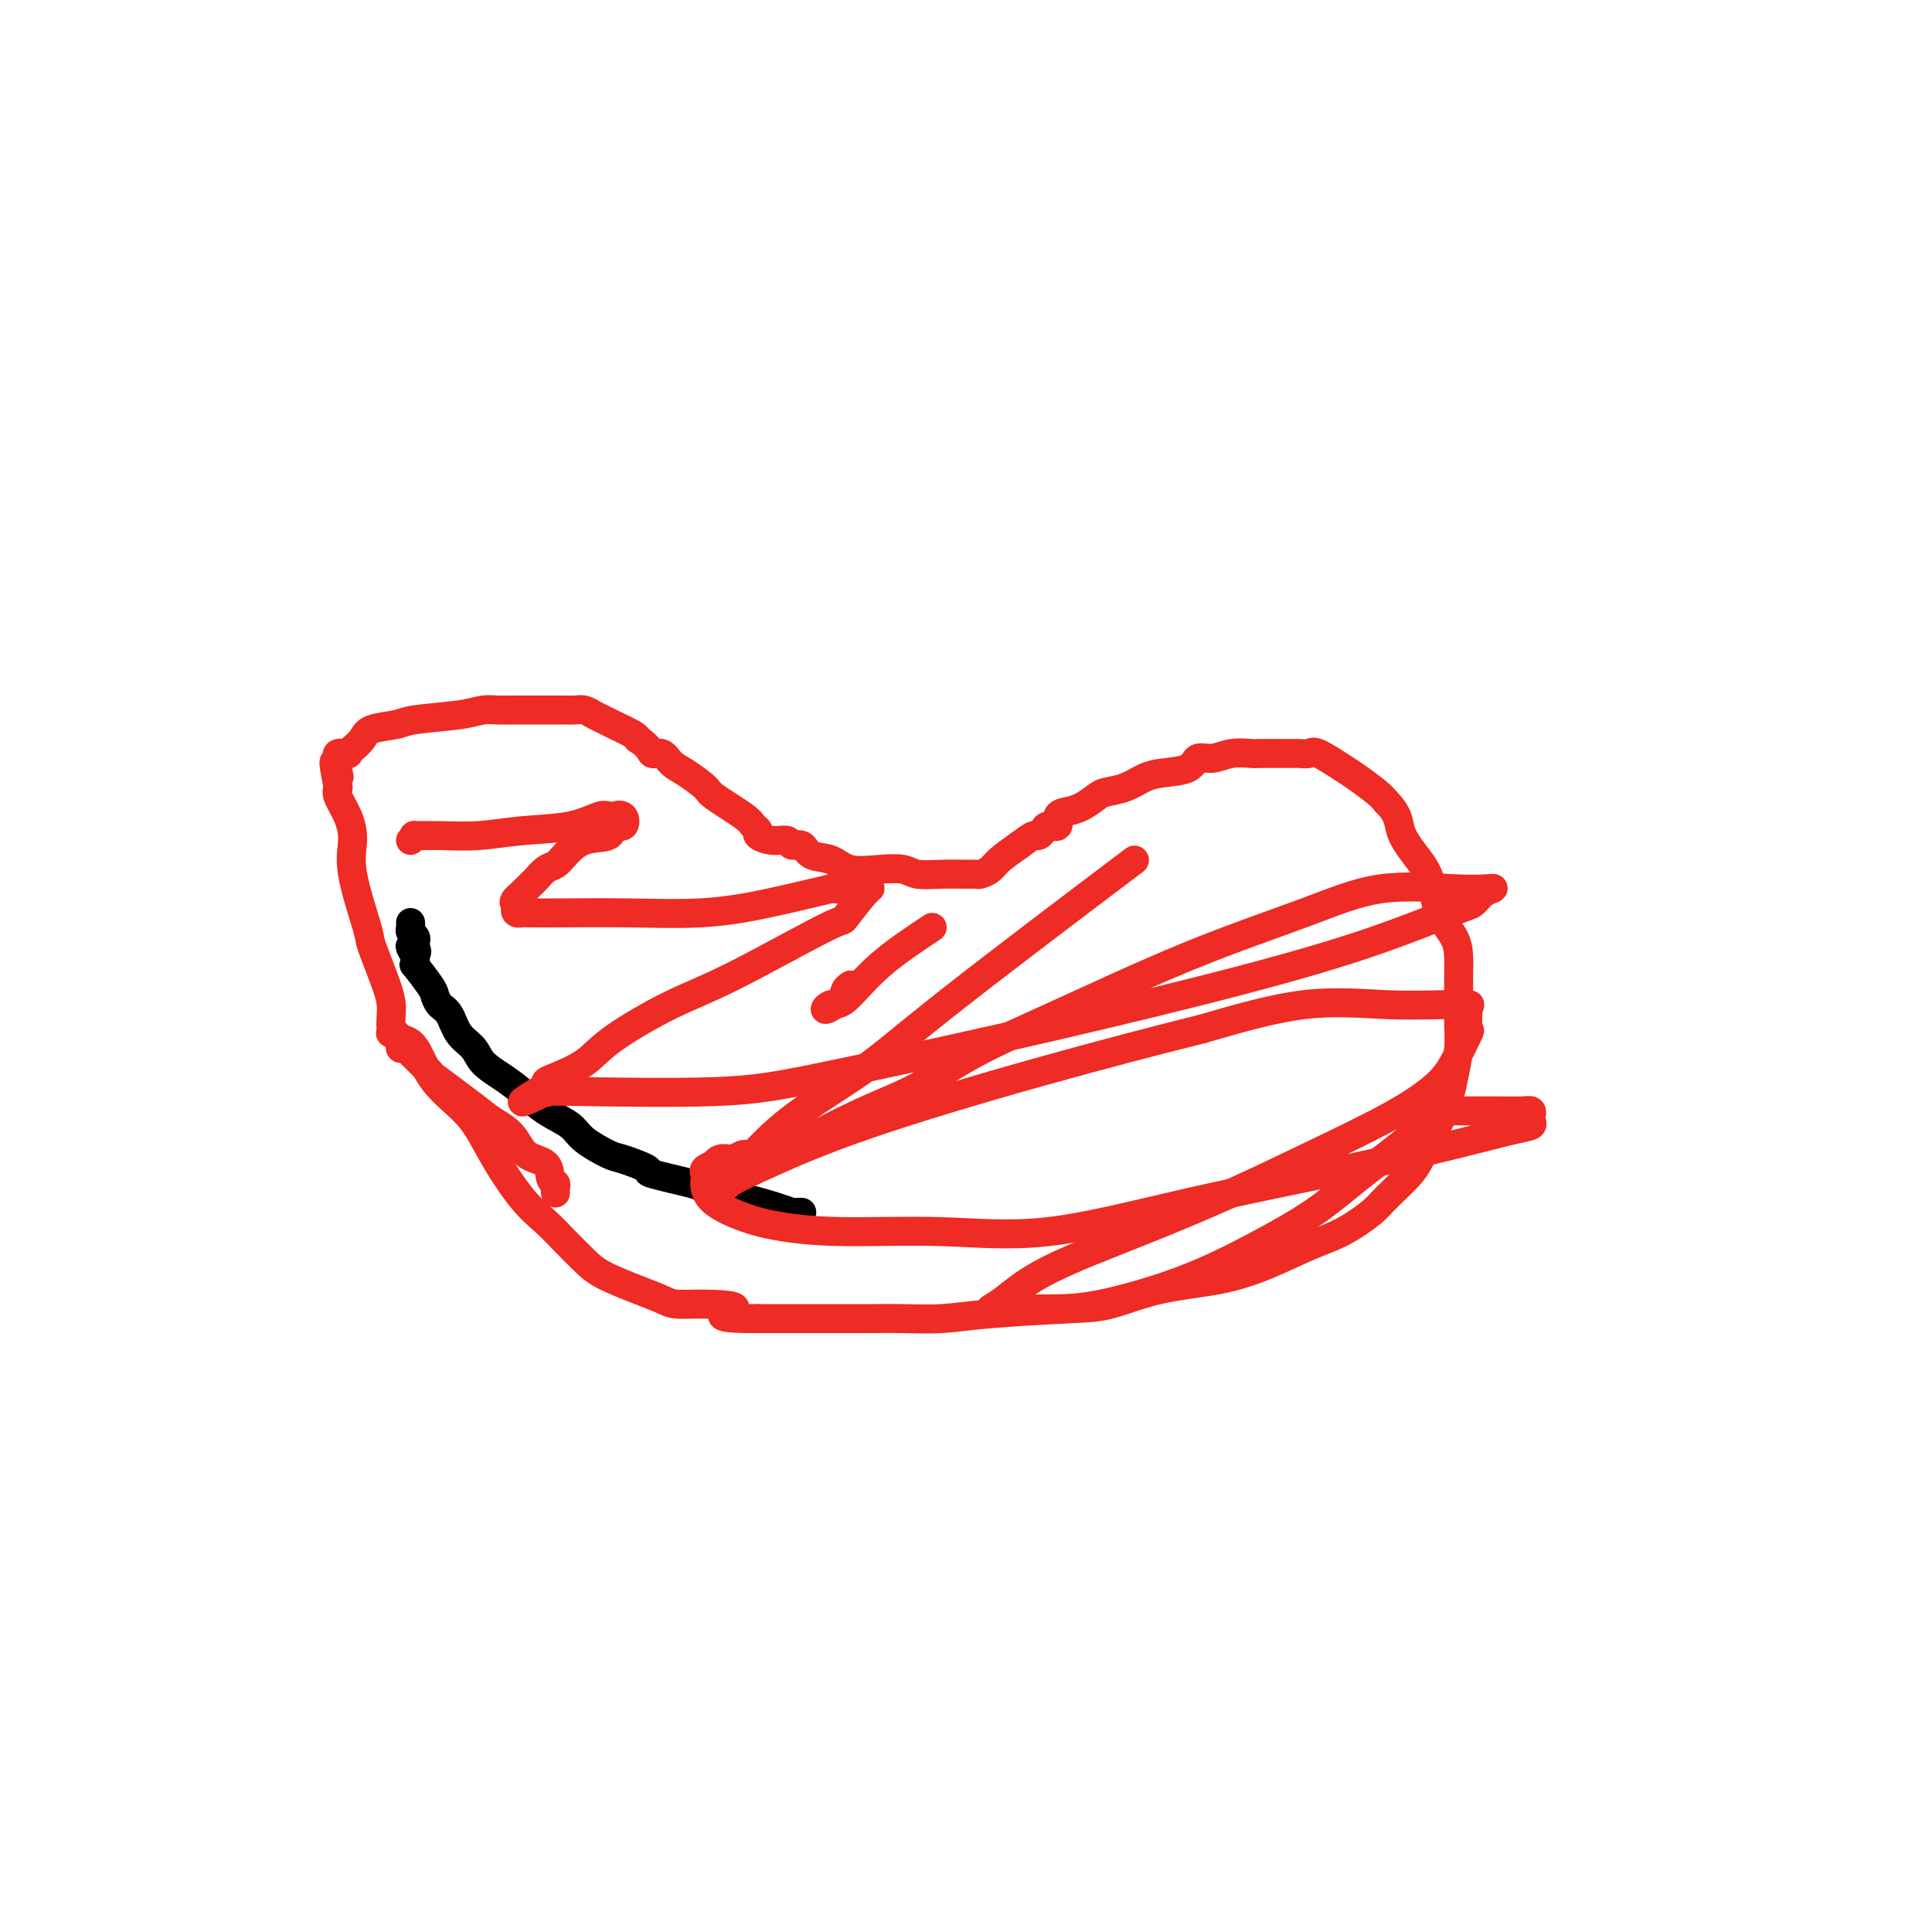
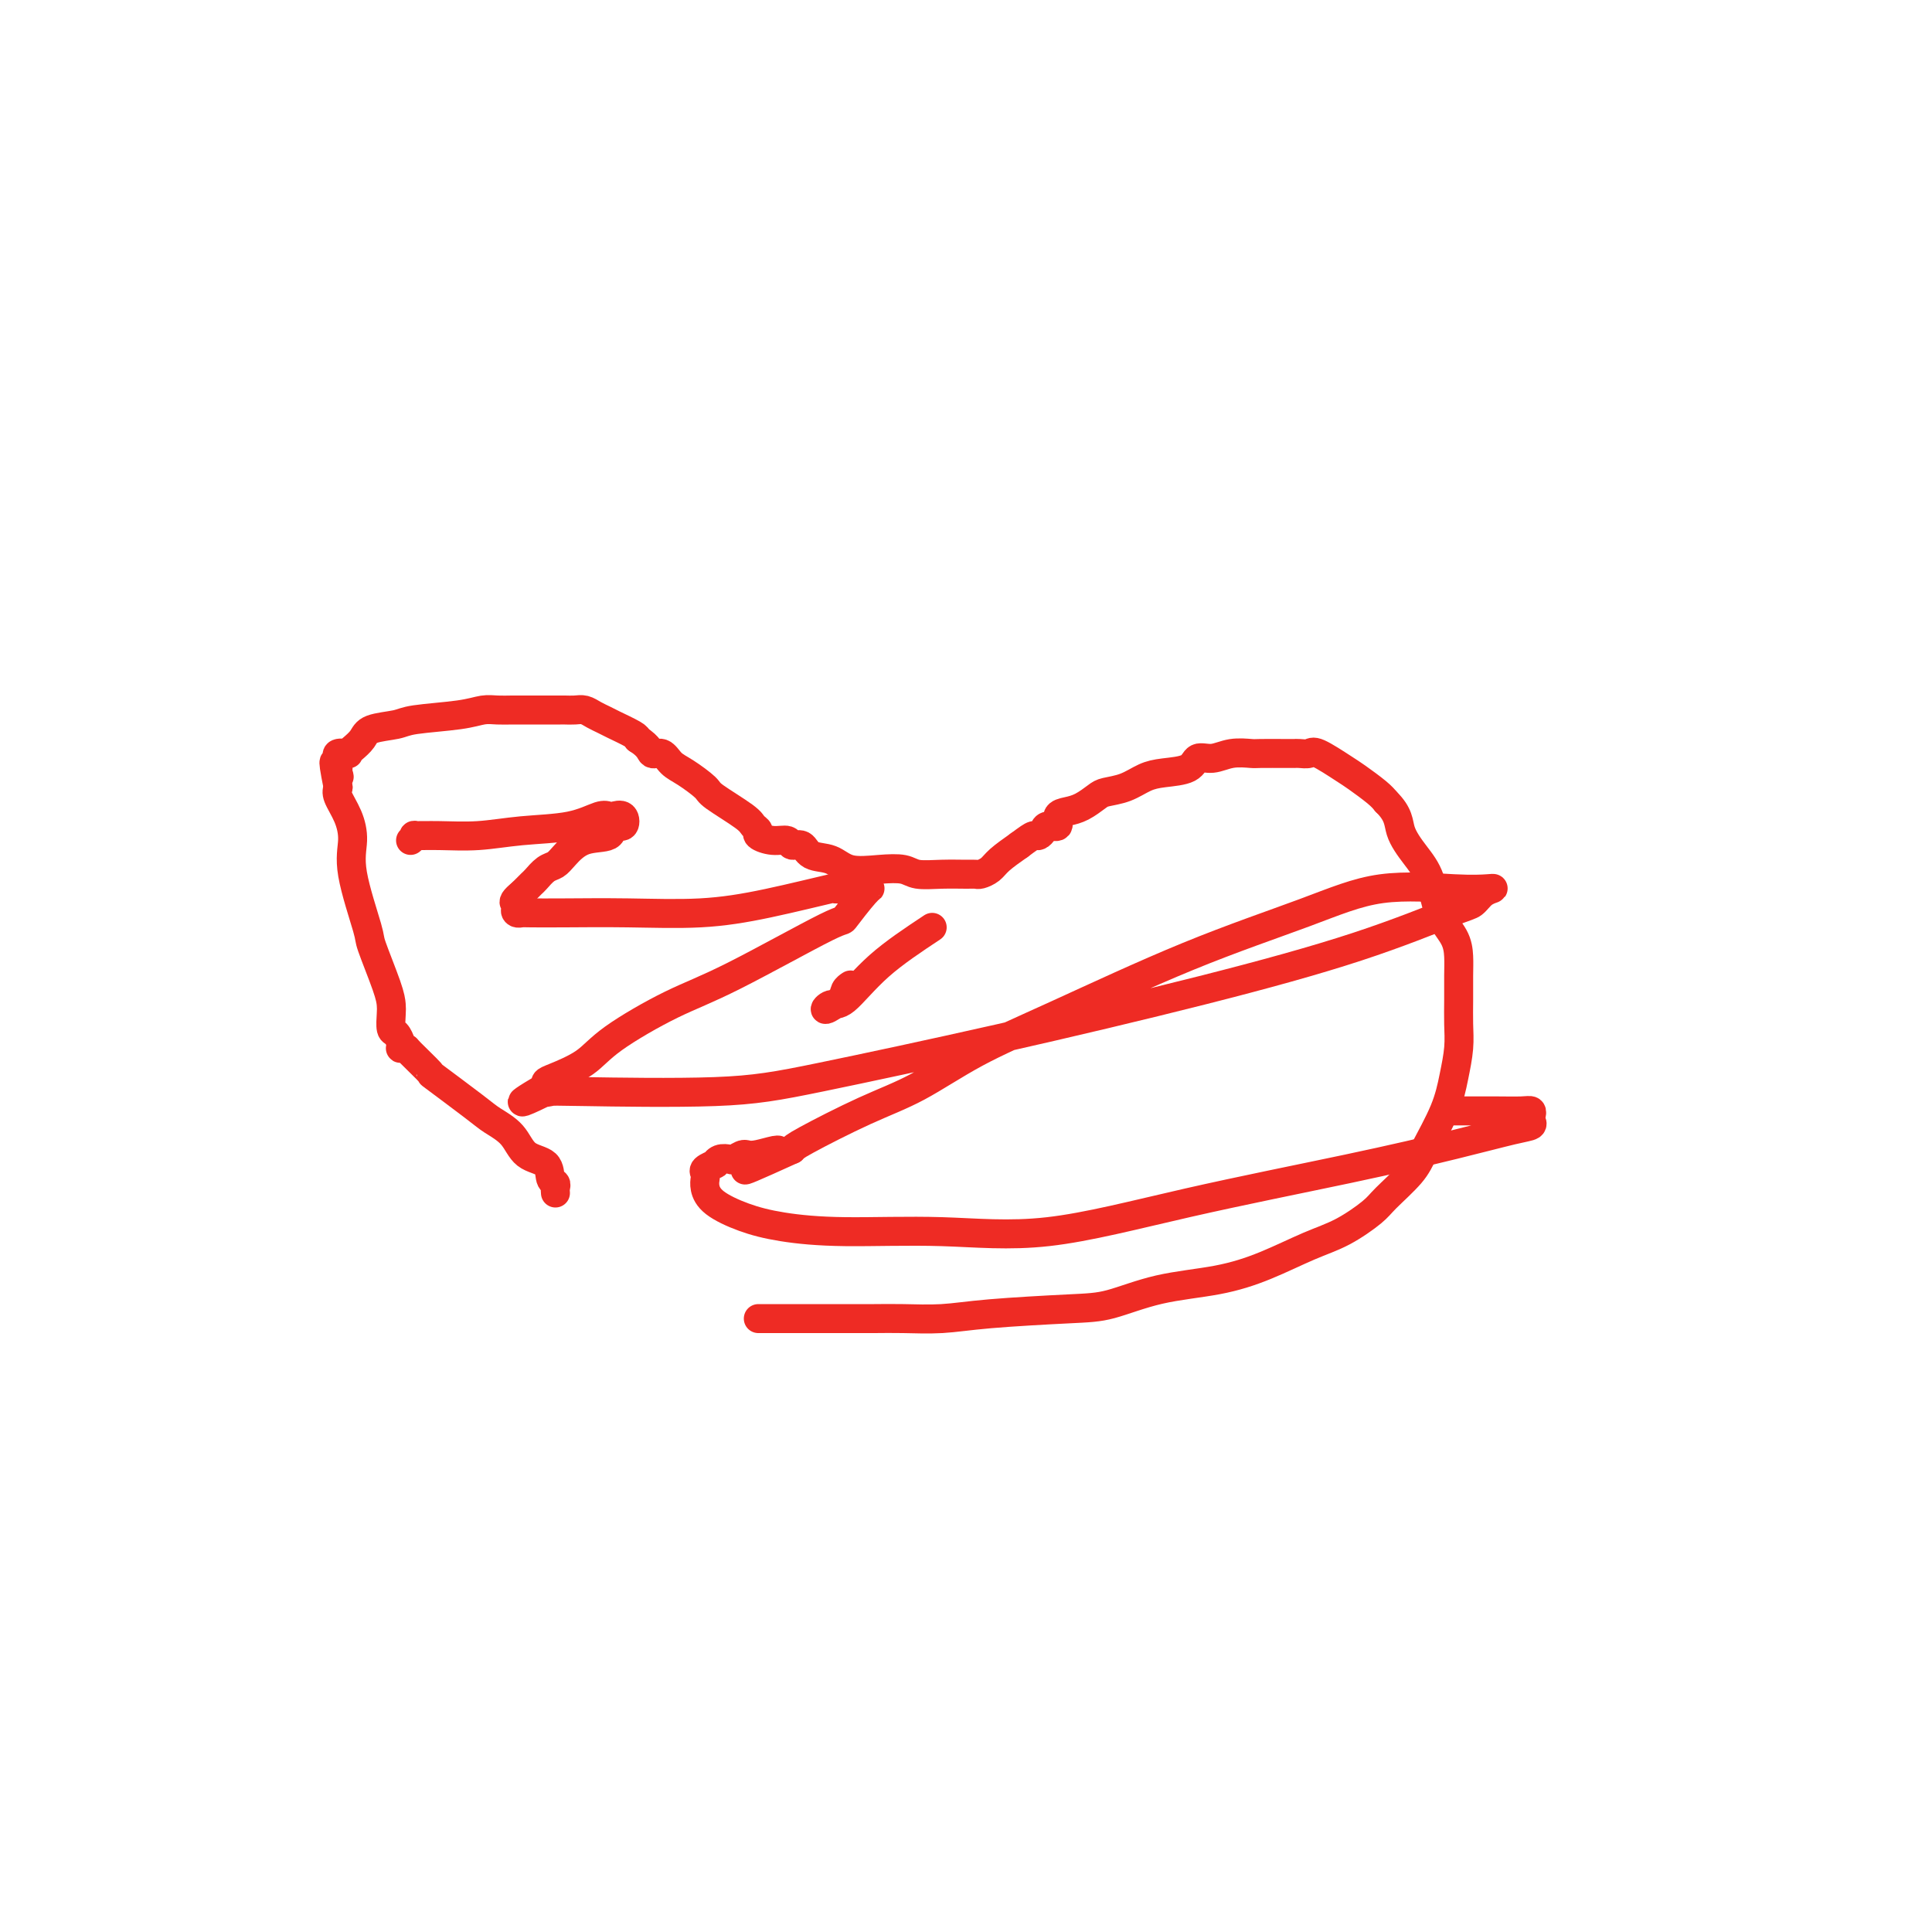
<svg xmlns="http://www.w3.org/2000/svg" viewBox="0 0 400 400" version="1.1">
  <g fill="none" stroke="#000000" stroke-width="6" stroke-linecap="round" stroke-linejoin="round">
-     <path d="M166,251c-0.360,-0.018 -0.721,-0.036 -1,0c-0.279,0.036 -0.477,0.127 -1,0c-0.523,-0.127 -1.372,-0.472 -3,-1c-1.628,-0.528 -4.036,-1.240 -7,-2c-2.964,-0.760 -6.486,-1.570 -8,-2c-1.514,-0.430 -1.022,-0.481 -3,-1c-1.978,-0.519 -6.428,-1.507 -8,-2c-1.572,-0.493 -0.267,-0.491 -1,-1c-0.733,-0.509 -3.503,-1.528 -5,-2c-1.497,-0.472 -1.719,-0.398 -3,-1c-1.281,-0.602 -3.619,-1.879 -5,-3c-1.381,-1.121 -1.806,-2.085 -3,-3c-1.194,-0.915 -3.158,-1.781 -5,-3c-1.842,-1.219 -3.561,-2.789 -5,-4c-1.439,-1.211 -2.598,-2.061 -4,-3c-1.402,-0.939 -3.048,-1.966 -4,-3c-0.952,-1.034 -1.211,-2.073 -2,-3c-0.789,-0.927 -2.107,-1.740 -3,-3c-0.893,-1.260 -1.361,-2.966 -2,-4c-0.639,-1.034 -1.450,-1.397 -2,-2c-0.550,-0.603 -0.841,-1.447 -1,-2c-0.159,-0.553 -0.186,-0.817 -1,-2c-0.814,-1.183 -2.414,-3.286 -3,-4c-0.586,-0.714 -0.158,-0.038 0,0c0.158,0.038 0.045,-0.560 0,-1c-0.045,-0.440 -0.023,-0.720 0,-1" />
-     <path d="M86,198c-2.167,-3.582 -0.584,-1.537 0,-1c0.584,0.537 0.171,-0.433 0,-1c-0.171,-0.567 -0.098,-0.730 0,-1c0.098,-0.270 0.222,-0.647 0,-1c-0.222,-0.353 -0.792,-0.683 -1,-1c-0.208,-0.317 -0.056,-0.621 0,-1c0.056,-0.379 0.015,-0.833 0,-1c-0.015,-0.167 -0.004,-0.048 0,0c0.004,0.048 0.002,0.024 0,0" />
-   </g>
+     </g>
  <g fill="none" stroke="#EE2B24" stroke-width="6" stroke-linecap="round" stroke-linejoin="round">
    <path d="M115,247c-0.030,-0.318 -0.059,-0.636 0,-1c0.059,-0.364 0.208,-0.775 0,-1c-0.208,-0.225 -0.773,-0.262 -1,-1c-0.227,-0.738 -0.117,-2.175 -1,-3c-0.883,-0.825 -2.761,-1.039 -4,-2c-1.239,-0.961 -1.841,-2.671 -3,-4c-1.159,-1.329 -2.875,-2.279 -4,-3c-1.125,-0.721 -1.659,-1.212 -4,-3c-2.341,-1.788 -6.487,-4.871 -8,-6c-1.513,-1.129 -0.391,-0.302 -1,-1c-0.609,-0.698 -2.947,-2.921 -4,-4c-1.053,-1.079 -0.821,-1.014 -1,-1c-0.179,0.014 -0.770,-0.022 -1,0c-0.230,0.022 -0.100,0.101 0,0c0.100,-0.101 0.171,-0.383 0,-1c-0.171,-0.617 -0.582,-1.570 -1,-2c-0.418,-0.430 -0.841,-0.336 -1,-1c-0.159,-0.664 -0.054,-2.085 0,-3c0.054,-0.915 0.055,-1.324 0,-2c-0.055,-0.676 -0.168,-1.618 -1,-4c-0.832,-2.382 -2.382,-6.205 -3,-8c-0.618,-1.795 -0.302,-1.562 -1,-4c-0.698,-2.438 -2.408,-7.545 -3,-11c-0.592,-3.455 -0.066,-5.256 0,-7c0.066,-1.744 -0.328,-3.431 -1,-5c-0.672,-1.569 -1.620,-3.020 -2,-4c-0.380,-0.980 -0.190,-1.490 0,-2" />
    <path d="M70,163c-1.702,-8.427 -0.455,-4.495 0,-3c0.455,1.495 0.120,0.555 0,0c-0.120,-0.555 -0.024,-0.723 0,-1c0.024,-0.277 -0.022,-0.662 0,-1c0.022,-0.338 0.113,-0.629 0,-1c-0.113,-0.371 -0.430,-0.823 0,-1c0.430,-0.177 1.607,-0.079 2,0c0.393,0.079 0.003,0.137 0,0c-0.003,-0.137 0.381,-0.471 1,-1c0.619,-0.529 1.474,-1.255 2,-2c0.526,-0.745 0.724,-1.510 2,-2c1.276,-0.490 3.629,-0.706 5,-1c1.371,-0.294 1.760,-0.667 4,-1c2.240,-0.333 6.330,-0.625 9,-1c2.670,-0.375 3.919,-0.833 5,-1c1.081,-0.167 1.994,-0.045 3,0c1.006,0.045 2.105,0.012 3,0c0.895,-0.012 1.587,-0.003 2,0c0.413,0.003 0.548,0.001 1,0c0.452,-0.001 1.219,-0.000 2,0c0.781,0.000 1.574,0.000 2,0c0.426,-0.000 0.484,-0.001 1,0c0.516,0.001 1.489,0.003 2,0c0.511,-0.003 0.560,-0.012 1,0c0.440,0.012 1.270,0.044 2,0c0.730,-0.044 1.358,-0.163 2,0c0.642,0.163 1.296,0.607 2,1c0.704,0.393 1.457,0.734 2,1c0.543,0.266 0.877,0.456 2,1c1.123,0.544 3.035,1.441 4,2c0.965,0.559 0.982,0.779 1,1" />
    <path d="M132,153c2.593,1.635 2.576,2.721 3,3c0.424,0.279 1.289,-0.251 2,0c0.711,0.251 1.269,1.282 2,2c0.731,0.718 1.634,1.124 3,2c1.366,0.876 3.193,2.224 4,3c0.807,0.776 0.592,0.981 2,2c1.408,1.019 4.438,2.851 6,4c1.562,1.149 1.655,1.613 2,2c0.345,0.387 0.942,0.696 1,1c0.058,0.304 -0.423,0.601 0,1c0.423,0.399 1.750,0.899 3,1c1.250,0.101 2.424,-0.195 3,0c0.576,0.195 0.553,0.883 1,1c0.447,0.117 1.364,-0.336 2,0c0.636,0.336 0.993,1.462 2,2c1.007,0.538 2.666,0.488 4,1c1.334,0.512 2.344,1.587 4,2c1.656,0.413 3.960,0.163 6,0c2.040,-0.163 3.818,-0.240 5,0c1.182,0.240 1.769,0.797 3,1c1.231,0.203 3.107,0.052 5,0c1.893,-0.052 3.804,-0.005 5,0c1.196,0.005 1.677,-0.032 2,0c0.323,0.032 0.489,0.132 1,0c0.511,-0.132 1.368,-0.497 2,-1c0.632,-0.503 1.038,-1.144 2,-2c0.962,-0.856 2.481,-1.928 4,-3" />
    <path d="M211,175c1.871,-1.393 2.548,-1.874 3,-2c0.452,-0.126 0.680,0.103 1,0c0.320,-0.103 0.732,-0.539 1,-1c0.268,-0.461 0.392,-0.949 1,-1c0.608,-0.051 1.700,0.333 2,0c0.300,-0.333 -0.192,-1.385 0,-2c0.192,-0.615 1.068,-0.794 2,-1c0.932,-0.206 1.918,-0.440 3,-1c1.082,-0.560 2.258,-1.446 3,-2c0.742,-0.554 1.050,-0.777 2,-1c0.950,-0.223 2.543,-0.446 4,-1c1.457,-0.554 2.777,-1.440 4,-2c1.223,-0.560 2.349,-0.795 4,-1c1.651,-0.205 3.826,-0.381 5,-1c1.174,-0.619 1.347,-1.683 2,-2c0.653,-0.317 1.785,0.111 3,0c1.215,-0.111 2.511,-0.762 4,-1c1.489,-0.238 3.169,-0.064 4,0c0.831,0.064 0.813,0.017 2,0c1.187,-0.017 3.579,-0.004 5,0c1.421,0.004 1.872,-0.002 2,0c0.128,0.002 -0.068,0.010 0,0c0.068,-0.010 0.400,-0.040 1,0c0.600,0.040 1.466,0.150 2,0c0.534,-0.150 0.734,-0.560 2,0c1.266,0.560 3.597,2.088 5,3c1.403,0.912 1.878,1.207 3,2c1.122,0.793 2.892,2.084 4,3c1.108,0.916 1.554,1.458 2,2" />
    <path d="M287,166c2.706,2.658 2.473,4.304 3,6c0.527,1.696 1.816,3.444 3,5c1.184,1.556 2.265,2.922 3,5c0.735,2.078 1.125,4.869 2,7c0.875,2.131 2.234,3.601 3,5c0.766,1.399 0.938,2.725 1,4c0.062,1.275 0.014,2.499 0,4c-0.014,1.501 0.006,3.279 0,5c-0.006,1.721 -0.039,3.384 0,5c0.039,1.616 0.151,3.186 0,5c-0.151,1.814 -0.565,3.872 -1,6c-0.435,2.128 -0.890,4.326 -2,7c-1.110,2.674 -2.875,5.826 -4,8c-1.125,2.174 -1.609,3.371 -3,5c-1.391,1.629 -3.688,3.689 -5,5c-1.312,1.311 -1.640,1.874 -3,3c-1.360,1.126 -3.752,2.814 -6,4c-2.248,1.186 -4.350,1.869 -7,3c-2.650,1.131 -5.847,2.709 -9,4c-3.153,1.291 -6.263,2.296 -10,3c-3.737,0.704 -8.103,1.106 -12,2c-3.897,0.894 -7.325,2.278 -10,3c-2.675,0.722 -4.597,0.782 -9,1c-4.403,0.218 -11.285,0.594 -16,1c-4.715,0.406 -7.261,0.841 -10,1c-2.739,0.159 -5.671,0.043 -8,0c-2.329,-0.043 -4.055,-0.011 -6,0c-1.945,0.011 -4.109,0.003 -6,0c-1.891,-0.003 -3.509,-0.001 -5,0c-1.491,0.001 -2.855,0.000 -5,0c-2.145,-0.000 -5.073,-0.000 -8,0" />
-     <path d="M157,273c-12.150,0.075 -6.025,-1.239 -5,-2c1.025,-0.761 -3.051,-0.969 -6,-1c-2.949,-0.031 -4.770,0.117 -6,0c-1.230,-0.117 -1.869,-0.498 -3,-1c-1.131,-0.502 -2.756,-1.123 -5,-2c-2.244,-0.877 -5.109,-2.008 -7,-3c-1.891,-0.992 -2.809,-1.844 -4,-3c-1.191,-1.156 -2.654,-2.614 -4,-4c-1.346,-1.386 -2.576,-2.699 -4,-4c-1.424,-1.301 -3.042,-2.590 -5,-5c-1.958,-2.410 -4.257,-5.941 -6,-9c-1.743,-3.059 -2.930,-5.646 -5,-8c-2.070,-2.354 -5.024,-4.473 -7,-7c-1.976,-2.527 -2.973,-5.461 -4,-7c-1.027,-1.539 -2.084,-1.684 -3,-2c-0.916,-0.316 -1.690,-0.805 -2,-1c-0.310,-0.195 -0.155,-0.098 0,0" />
    <path d="M85,174c0.524,-0.425 1.048,-0.849 1,-1c-0.048,-0.151 -0.668,-0.028 0,0c0.668,0.028 2.623,-0.038 5,0c2.377,0.038 5.176,0.182 8,0c2.824,-0.182 5.673,-0.689 9,-1c3.327,-0.311 7.133,-0.425 10,-1c2.867,-0.575 4.795,-1.610 6,-2c1.205,-0.390 1.688,-0.135 2,0c0.312,0.135 0.452,0.148 1,0c0.548,-0.148 1.505,-0.459 2,0c0.495,0.459 0.529,1.688 0,2c-0.529,0.312 -1.622,-0.291 -2,0c-0.378,0.291 -0.040,1.477 -1,2c-0.960,0.523 -3.217,0.382 -5,1c-1.783,0.618 -3.093,1.996 -4,3c-0.907,1.004 -1.412,1.634 -2,2c-0.588,0.366 -1.261,0.469 -2,1c-0.739,0.531 -1.545,1.489 -2,2c-0.455,0.511 -0.559,0.575 -1,1c-0.441,0.425 -1.221,1.213 -2,2" />
    <path d="M108,185c-3.191,2.574 -0.670,2.010 0,2c0.670,-0.010 -0.512,0.533 -1,1c-0.488,0.467 -0.284,0.857 0,1c0.284,0.143 0.647,0.040 1,0c0.353,-0.040 0.698,-0.015 2,0c1.302,0.015 3.563,0.021 7,0c3.437,-0.021 8.051,-0.068 13,0c4.949,0.068 10.234,0.253 15,0c4.766,-0.253 9.014,-0.943 14,-2c4.986,-1.057 10.710,-2.479 13,-3c2.290,-0.521 1.145,-0.140 1,0c-0.145,0.140 0.711,0.038 1,0c0.289,-0.038 0.011,-0.012 1,0c0.989,0.012 3.244,0.008 4,0c0.756,-0.008 0.011,-0.021 0,0c-0.011,0.021 0.710,0.077 1,0c0.290,-0.077 0.150,-0.288 -1,1c-1.150,1.288 -3.308,4.076 -4,5c-0.692,0.924 0.082,-0.017 -4,2c-4.082,2.017 -13.020,6.992 -19,10c-5.980,3.008 -9.004,4.049 -13,6c-3.996,1.951 -8.966,4.813 -12,7c-3.034,2.187 -4.133,3.700 -6,5c-1.867,1.300 -4.503,2.389 -6,3c-1.497,0.611 -1.856,0.746 -2,1c-0.144,0.254 -0.072,0.627 0,1" />
    <path d="M113,225c-9.579,5.641 -2.525,2.245 0,1c2.525,-1.245 0.523,-0.339 0,0c-0.523,0.339 0.433,0.111 1,0c0.567,-0.111 0.746,-0.105 7,0c6.254,0.105 18.582,0.310 27,0c8.418,-0.310 12.927,-1.134 22,-3c9.073,-1.866 22.710,-4.775 37,-8c14.290,-3.225 29.232,-6.766 42,-10c12.768,-3.234 23.362,-6.163 32,-9c8.638,-2.837 15.320,-5.584 19,-7c3.680,-1.416 4.359,-1.503 5,-2c0.641,-0.497 1.244,-1.404 2,-2c0.756,-0.596 1.664,-0.879 2,-1c0.336,-0.121 0.101,-0.079 -1,0c-1.101,0.079 -3.067,0.196 -7,0c-3.933,-0.196 -9.831,-0.705 -15,0c-5.169,0.705 -9.607,2.625 -16,5c-6.393,2.375 -14.741,5.206 -24,9c-9.259,3.794 -19.430,8.550 -27,12c-7.570,3.450 -12.539,5.593 -17,8c-4.461,2.407 -8.412,5.078 -12,7c-3.588,1.922 -6.812,3.094 -11,5c-4.188,1.906 -9.339,4.544 -12,6c-2.661,1.456 -2.830,1.728 -3,2" />
    <path d="M164,238c-17.163,7.803 -7.070,2.809 -4,1c3.070,-1.809 -0.882,-0.433 -3,0c-2.118,0.433 -2.400,-0.076 -3,0c-0.600,0.076 -1.518,0.738 -2,1c-0.482,0.262 -0.529,0.126 -1,0c-0.471,-0.126 -1.366,-0.241 -2,0c-0.634,0.241 -1.007,0.837 -1,1c0.007,0.163 0.393,-0.109 0,0c-0.393,0.109 -1.566,0.598 -2,1c-0.434,0.402 -0.127,0.716 0,1c0.127,0.284 0.076,0.538 0,1c-0.076,0.462 -0.177,1.133 0,2c0.177,0.867 0.631,1.930 2,3c1.369,1.070 3.653,2.148 6,3c2.347,0.852 4.758,1.480 8,2c3.242,0.520 7.315,0.934 13,1c5.685,0.066 12.980,-0.215 20,0c7.020,0.215 13.763,0.927 22,0c8.237,-0.927 17.966,-3.491 29,-6c11.034,-2.509 23.373,-4.963 33,-7c9.627,-2.037 16.541,-3.659 22,-5c5.459,-1.341 9.464,-2.402 12,-3c2.536,-0.598 3.604,-0.735 4,-1c0.396,-0.265 0.120,-0.660 0,-1c-0.120,-0.340 -0.084,-0.627 0,-1c0.084,-0.373 0.217,-0.832 0,-1c-0.217,-0.168 -0.785,-0.045 -2,0c-1.215,0.045 -3.078,0.012 -5,0c-1.922,-0.012 -3.902,-0.003 -5,0c-1.098,0.003 -1.314,0.001 -2,0c-0.686,-0.001 -1.843,-0.000 -3,0" />
-     <path d="M300,230c-2.715,-0.335 -1.003,-1.173 -2,0c-0.997,1.173 -4.704,4.357 -8,7c-3.296,2.643 -6.181,4.747 -9,7c-2.819,2.253 -5.572,4.656 -9,7c-3.428,2.344 -7.532,4.628 -12,7c-4.468,2.372 -9.301,4.831 -15,7c-5.699,2.169 -12.265,4.046 -17,5c-4.735,0.954 -7.641,0.984 -11,1c-3.359,0.016 -7.172,0.016 -9,0c-1.828,-0.016 -1.671,-0.049 -2,0c-0.329,0.049 -1.145,0.179 -1,0c0.145,-0.179 1.251,-0.666 3,-2c1.749,-1.334 4.142,-3.513 9,-6c4.858,-2.487 12.183,-5.281 19,-8c6.817,-2.719 13.127,-5.365 19,-8c5.873,-2.635 11.308,-5.261 17,-8c5.692,-2.739 11.641,-5.592 16,-8c4.359,-2.408 7.129,-4.372 9,-6c1.871,-1.628 2.844,-2.919 4,-5c1.156,-2.081 2.496,-4.950 3,-6c0.504,-1.050 0.173,-0.280 0,-1c-0.173,-0.720 -0.188,-2.929 0,-4c0.188,-1.071 0.578,-1.005 0,-1c-0.578,0.005 -2.124,-0.050 -5,0c-2.876,0.050 -7.082,0.206 -12,0c-4.918,-0.206 -10.548,-0.773 -17,0c-6.452,0.773 -13.726,2.887 -21,5" />
-     <path d="M249,213c-9.057,2.260 -21.201,5.409 -34,9c-12.799,3.591 -26.255,7.625 -36,11c-9.745,3.375 -15.778,6.092 -20,8c-4.222,1.908 -6.631,3.008 -8,4c-1.369,0.992 -1.697,1.876 -2,2c-0.303,0.124 -0.580,-0.512 -1,0c-0.420,0.512 -0.982,2.171 1,0c1.982,-2.171 6.509,-8.173 12,-13c5.491,-4.827 11.946,-8.479 17,-12c5.054,-3.521 8.707,-6.909 19,-15c10.293,-8.091 27.227,-20.883 34,-26c6.773,-5.117 3.387,-2.558 0,0" />
    <path d="M193,192c-3.933,2.607 -7.866,5.215 -11,8c-3.134,2.785 -5.468,5.749 -7,7c-1.532,1.251 -2.263,0.791 -3,1c-0.737,0.209 -1.479,1.089 -1,1c0.479,-0.089 2.180,-1.148 3,-2c0.820,-0.852 0.759,-1.499 1,-2c0.241,-0.501 0.783,-0.858 1,-1c0.217,-0.142 0.108,-0.071 0,0" />
  </g>
</svg>